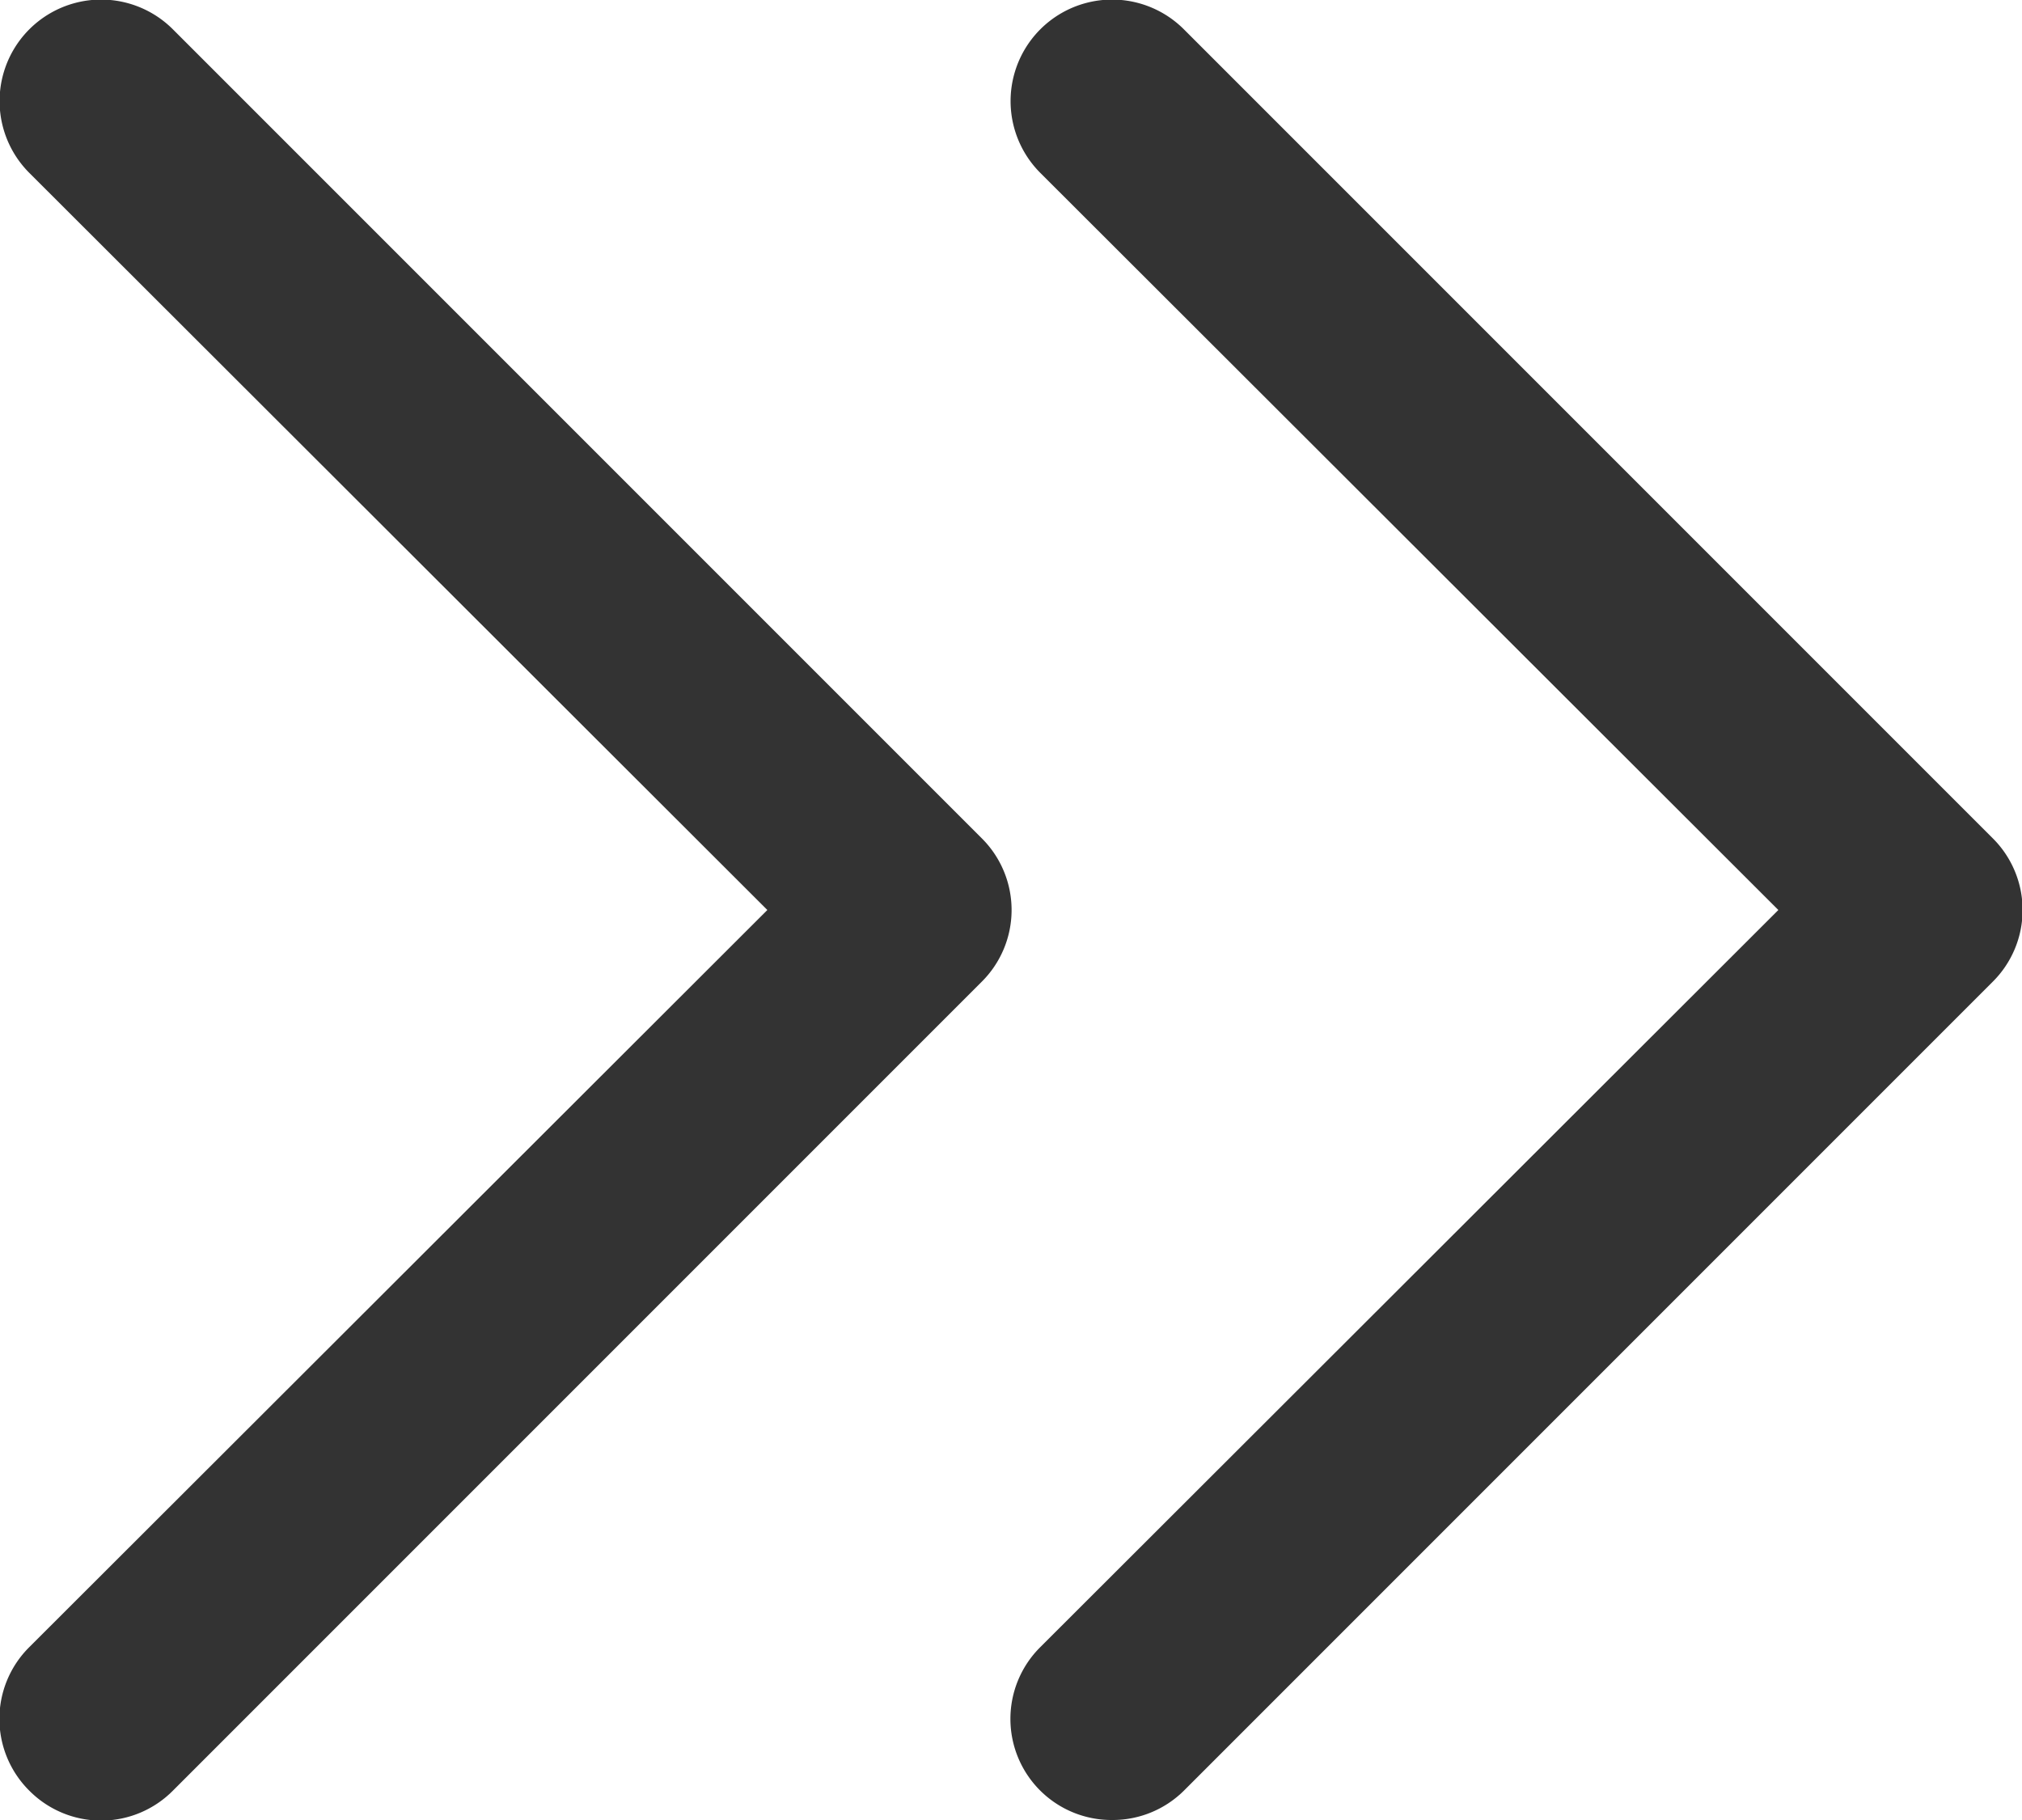
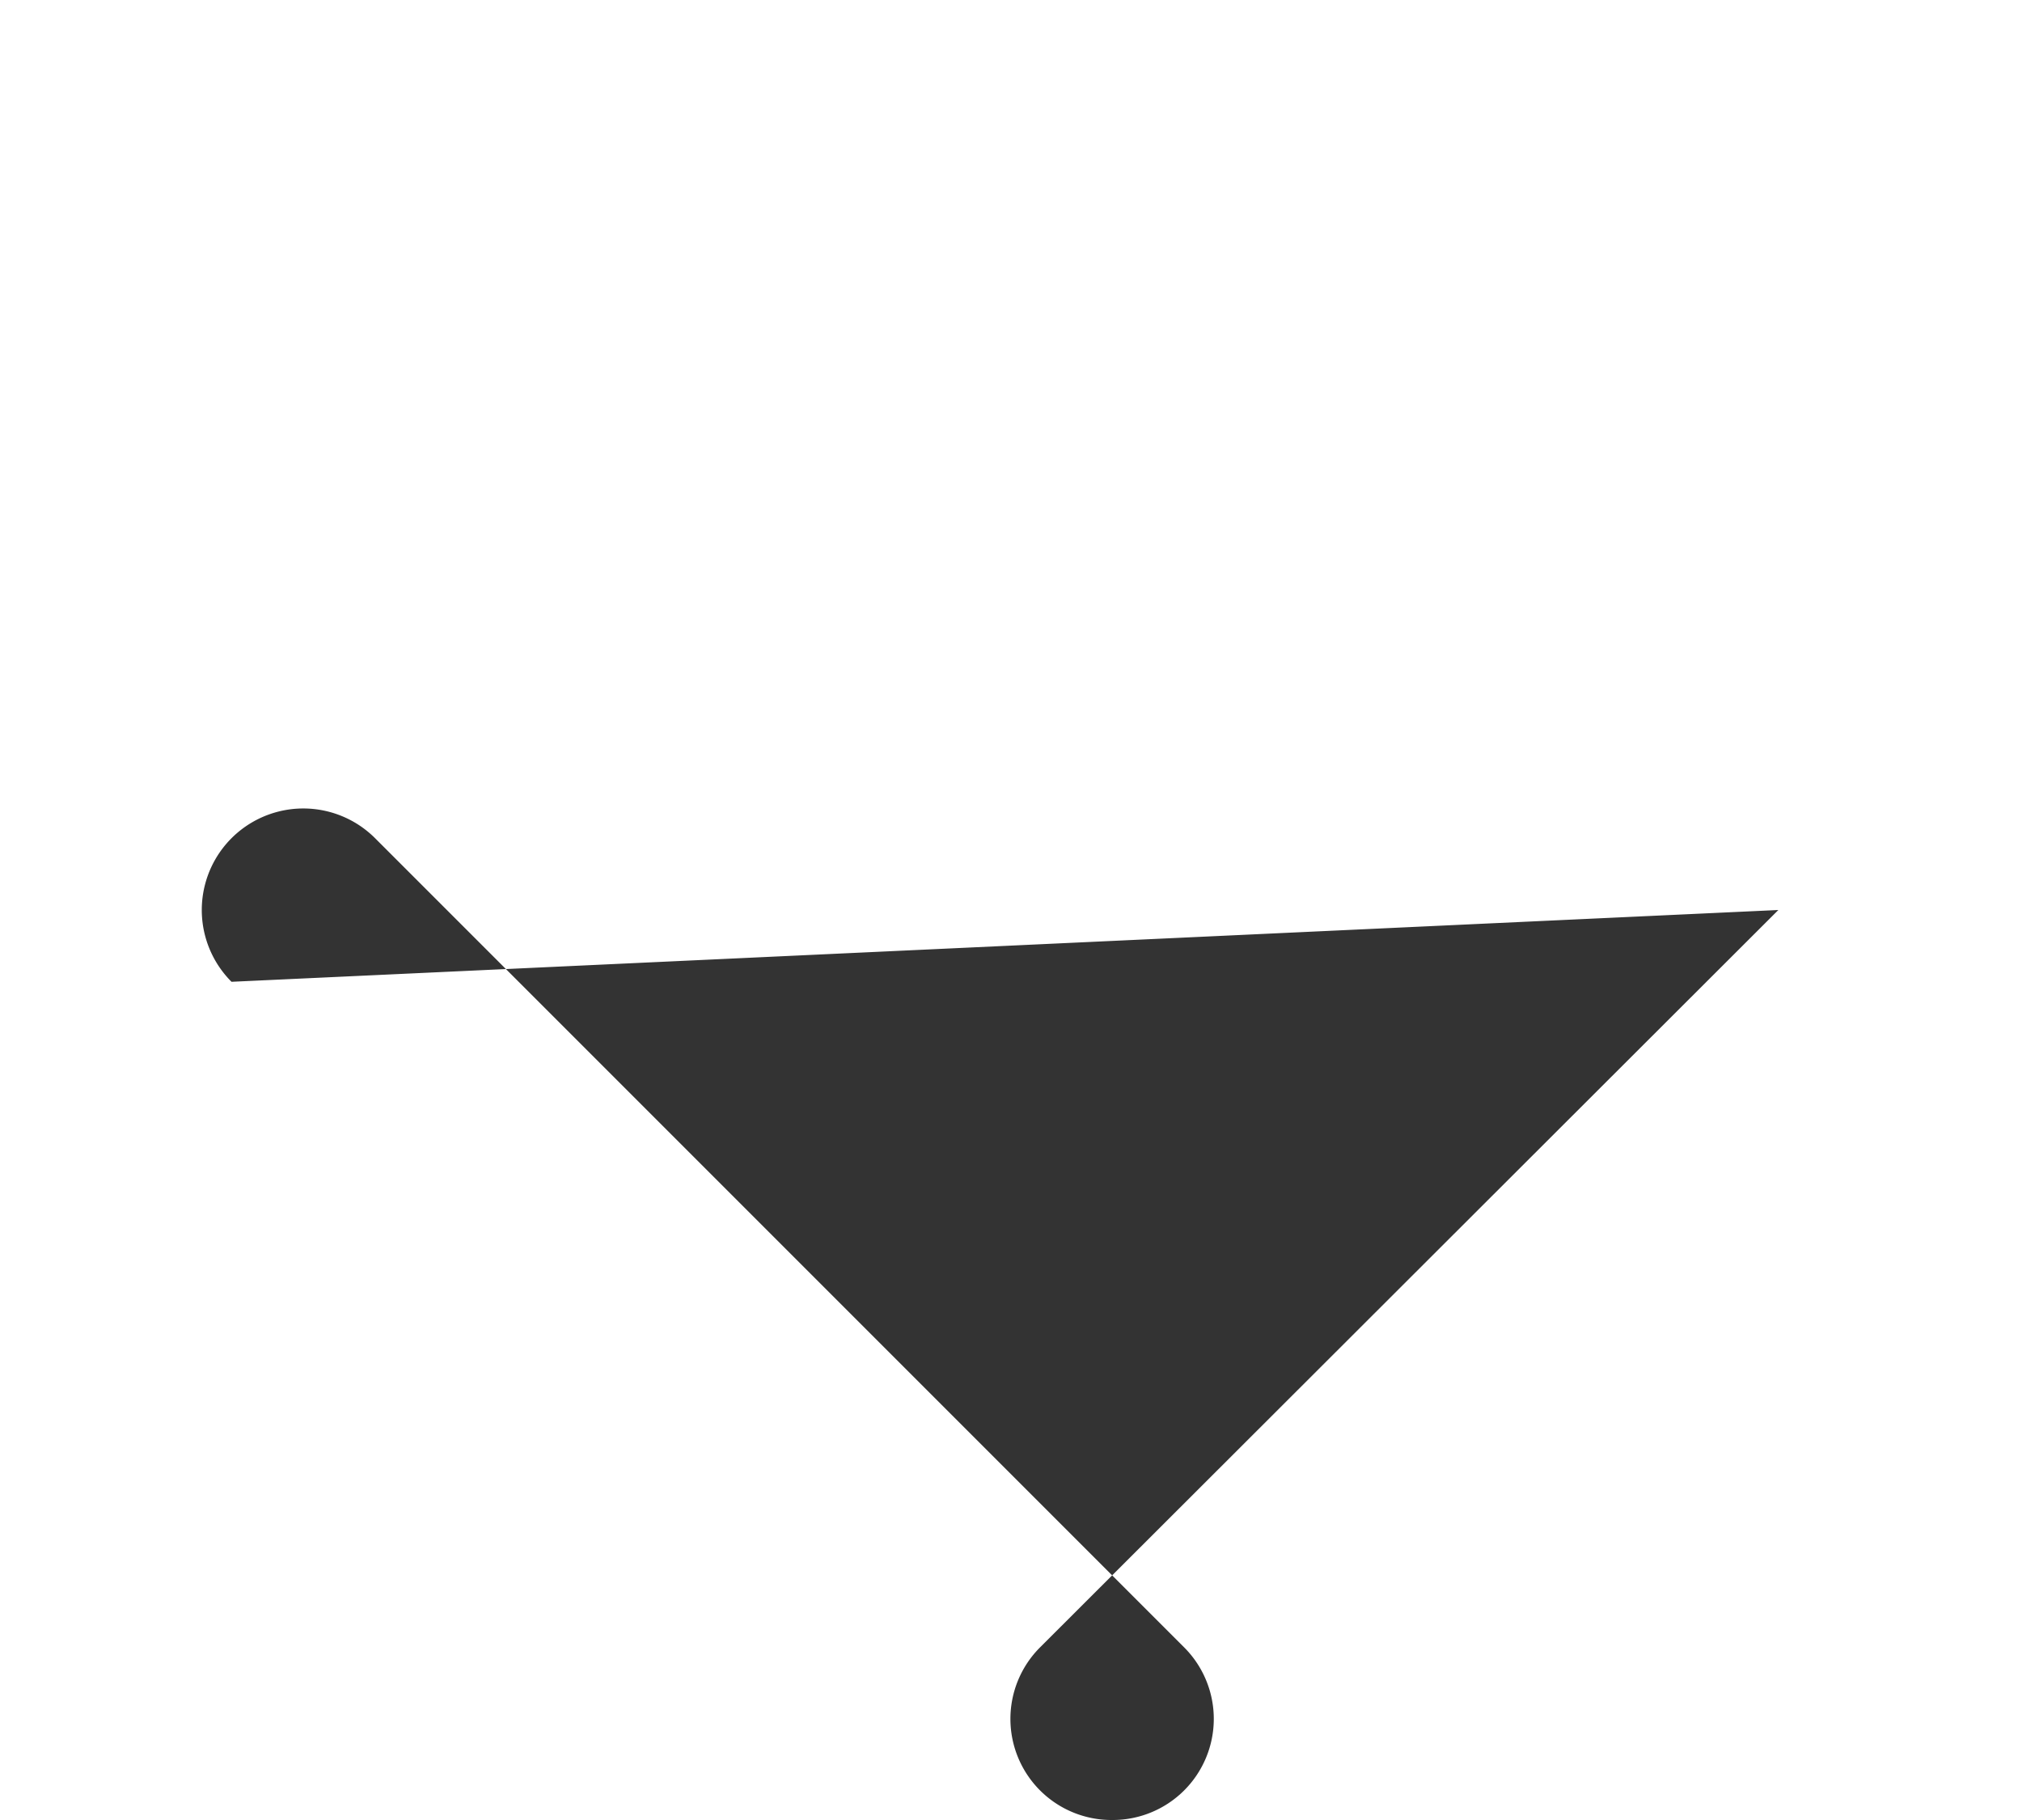
<svg xmlns="http://www.w3.org/2000/svg" id="Layer_1" data-name="Layer 1" viewBox="0 0 20 18">
  <defs>
    <style>.cls-1{fill:#333;}</style>
  </defs>
-   <path class="cls-1" d="M5.29,23.71a1,1,0,0,0,1.42,0l8-8a1,1,0,0,0,0-1.42l-8-8A1,1,0,0,0,5.29,7.71L12.59,15l-7.3,7.29A1,1,0,0,0,5.29,23.71Z" transform="translate(-5 -6)" />
-   <path class="cls-1" d="M16,24a1,1,0,0,0,.71-.29l8-8a1,1,0,0,0,0-1.42l-8-8a1,1,0,0,0-1.42,1.42L22.59,15l-7.3,7.29a1,1,0,0,0,0,1.42A1,1,0,0,0,16,24Z" transform="translate(-5 -6)" />
+   <path class="cls-1" d="M16,24a1,1,0,0,0,.71-.29a1,1,0,0,0,0-1.42l-8-8a1,1,0,0,0-1.42,1.42L22.59,15l-7.3,7.29a1,1,0,0,0,0,1.42A1,1,0,0,0,16,24Z" transform="translate(-5 -6)" />
</svg>